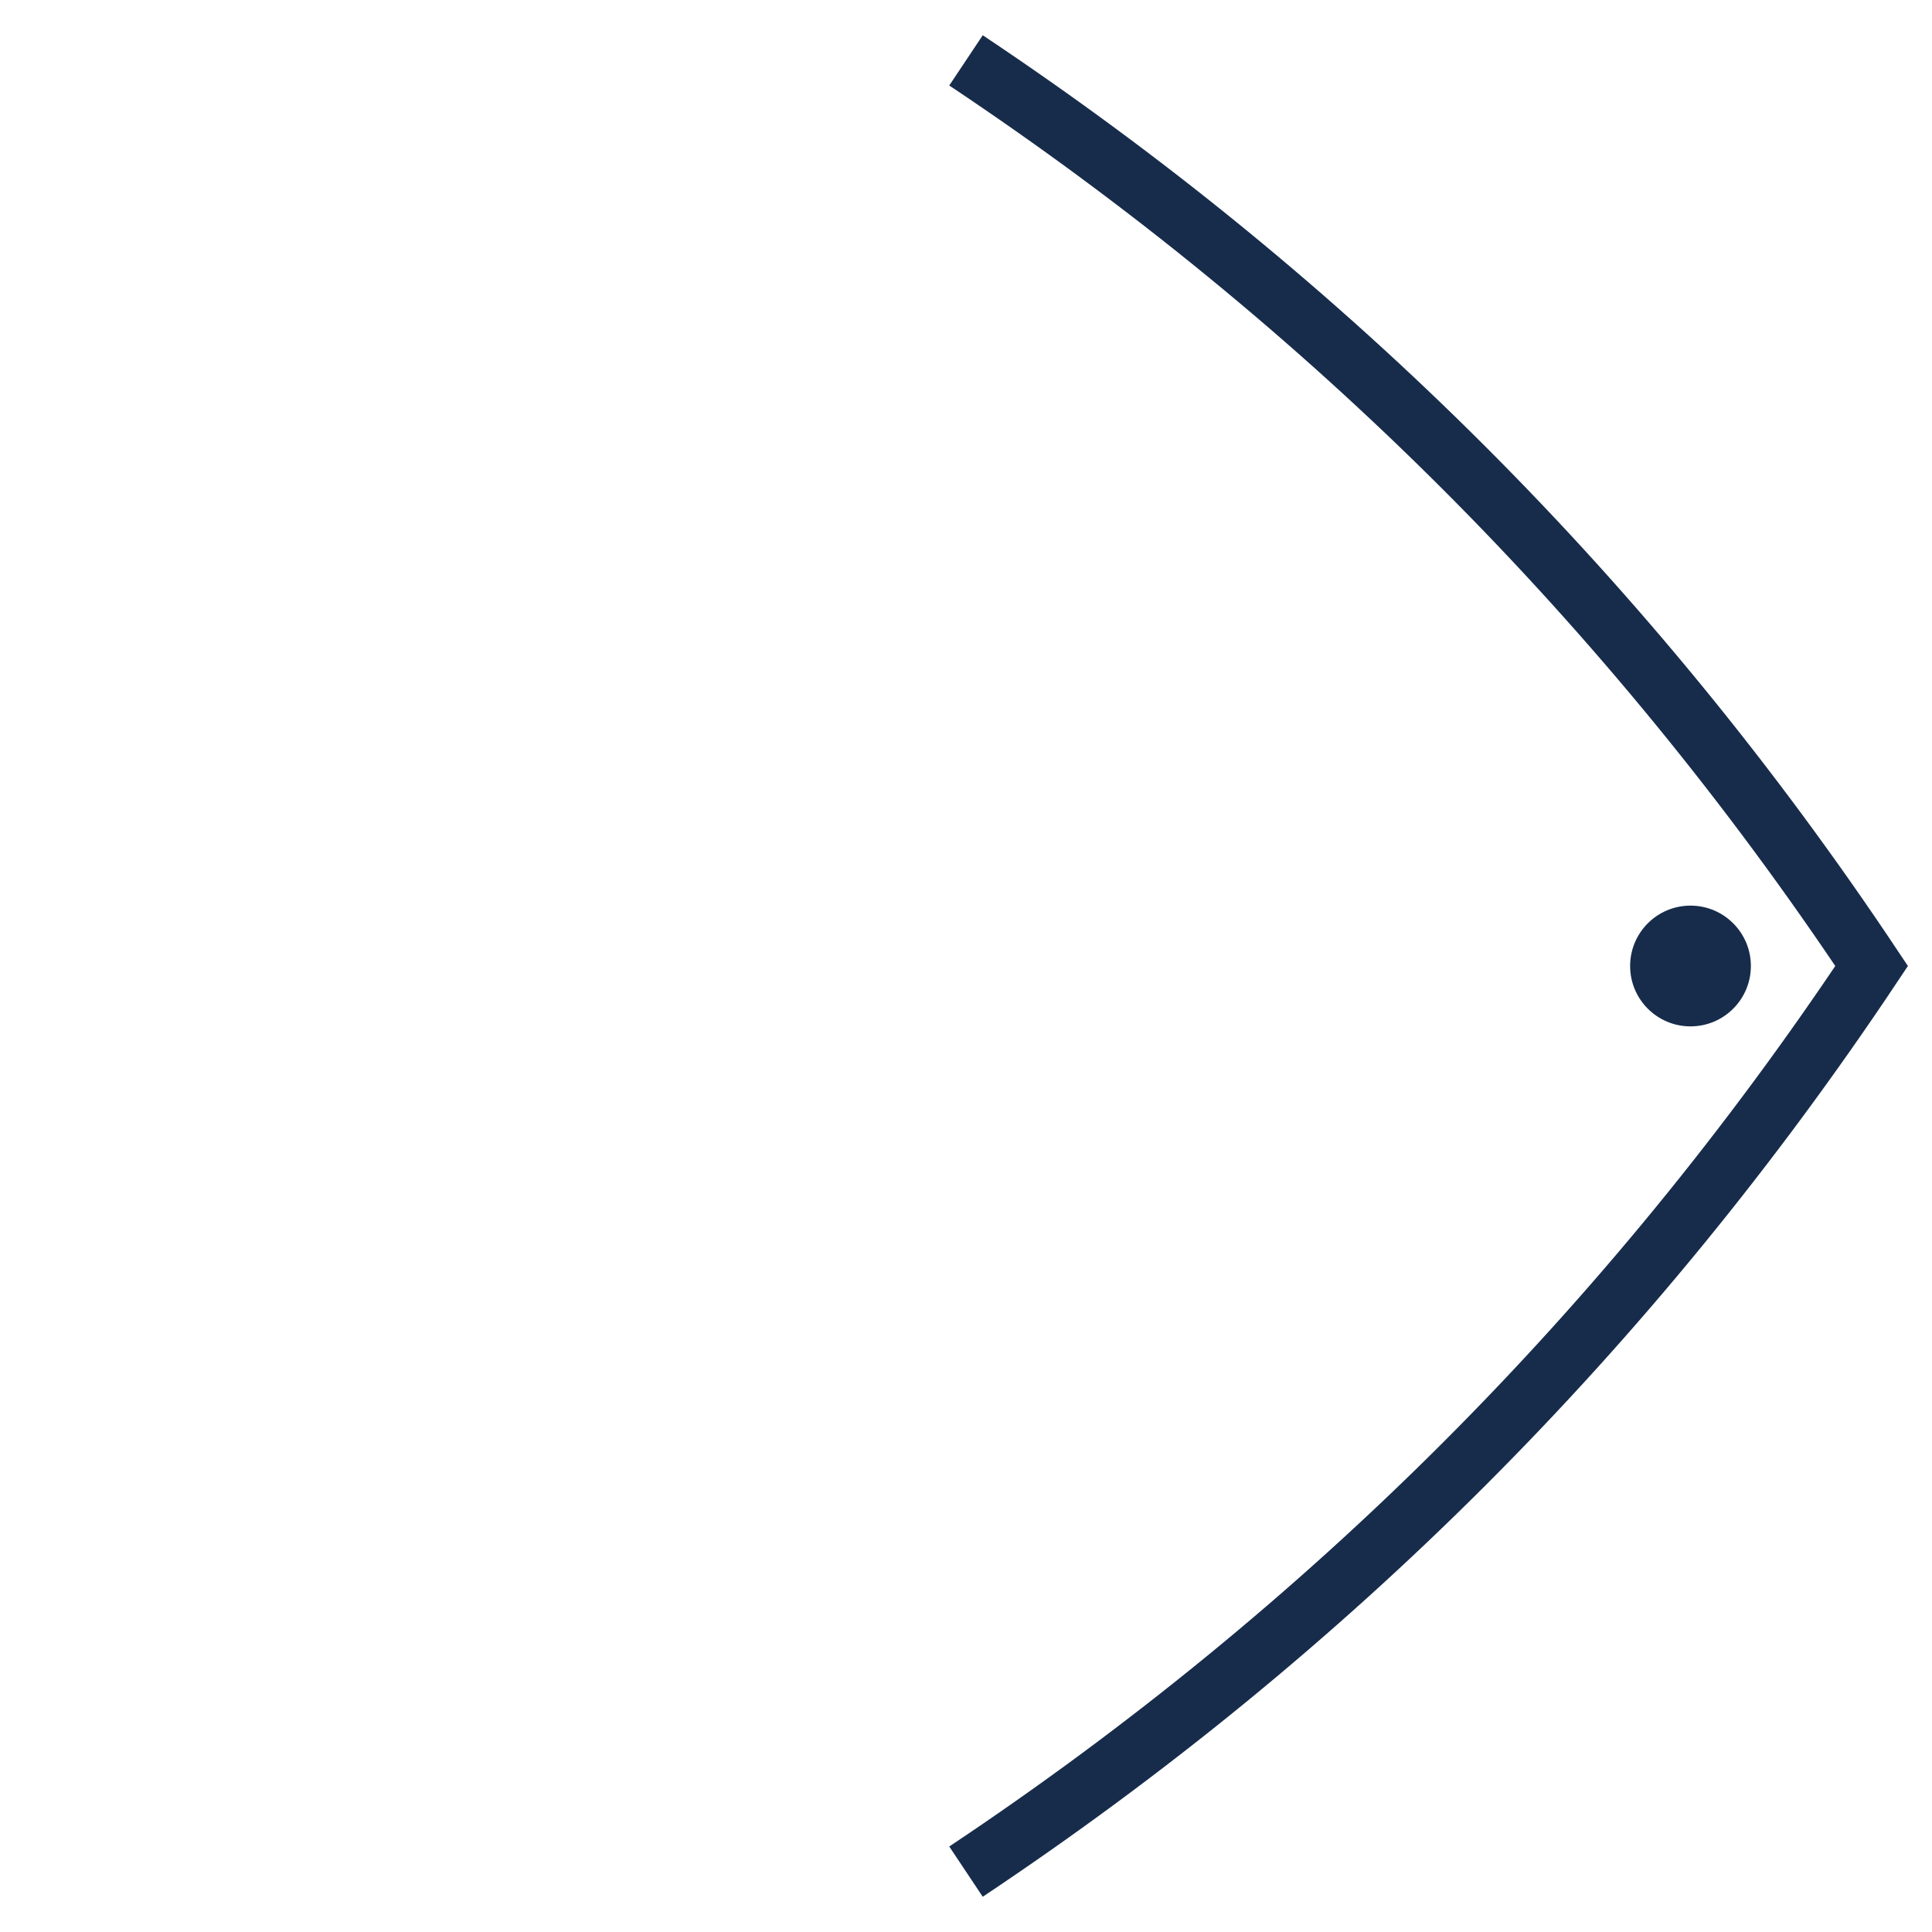
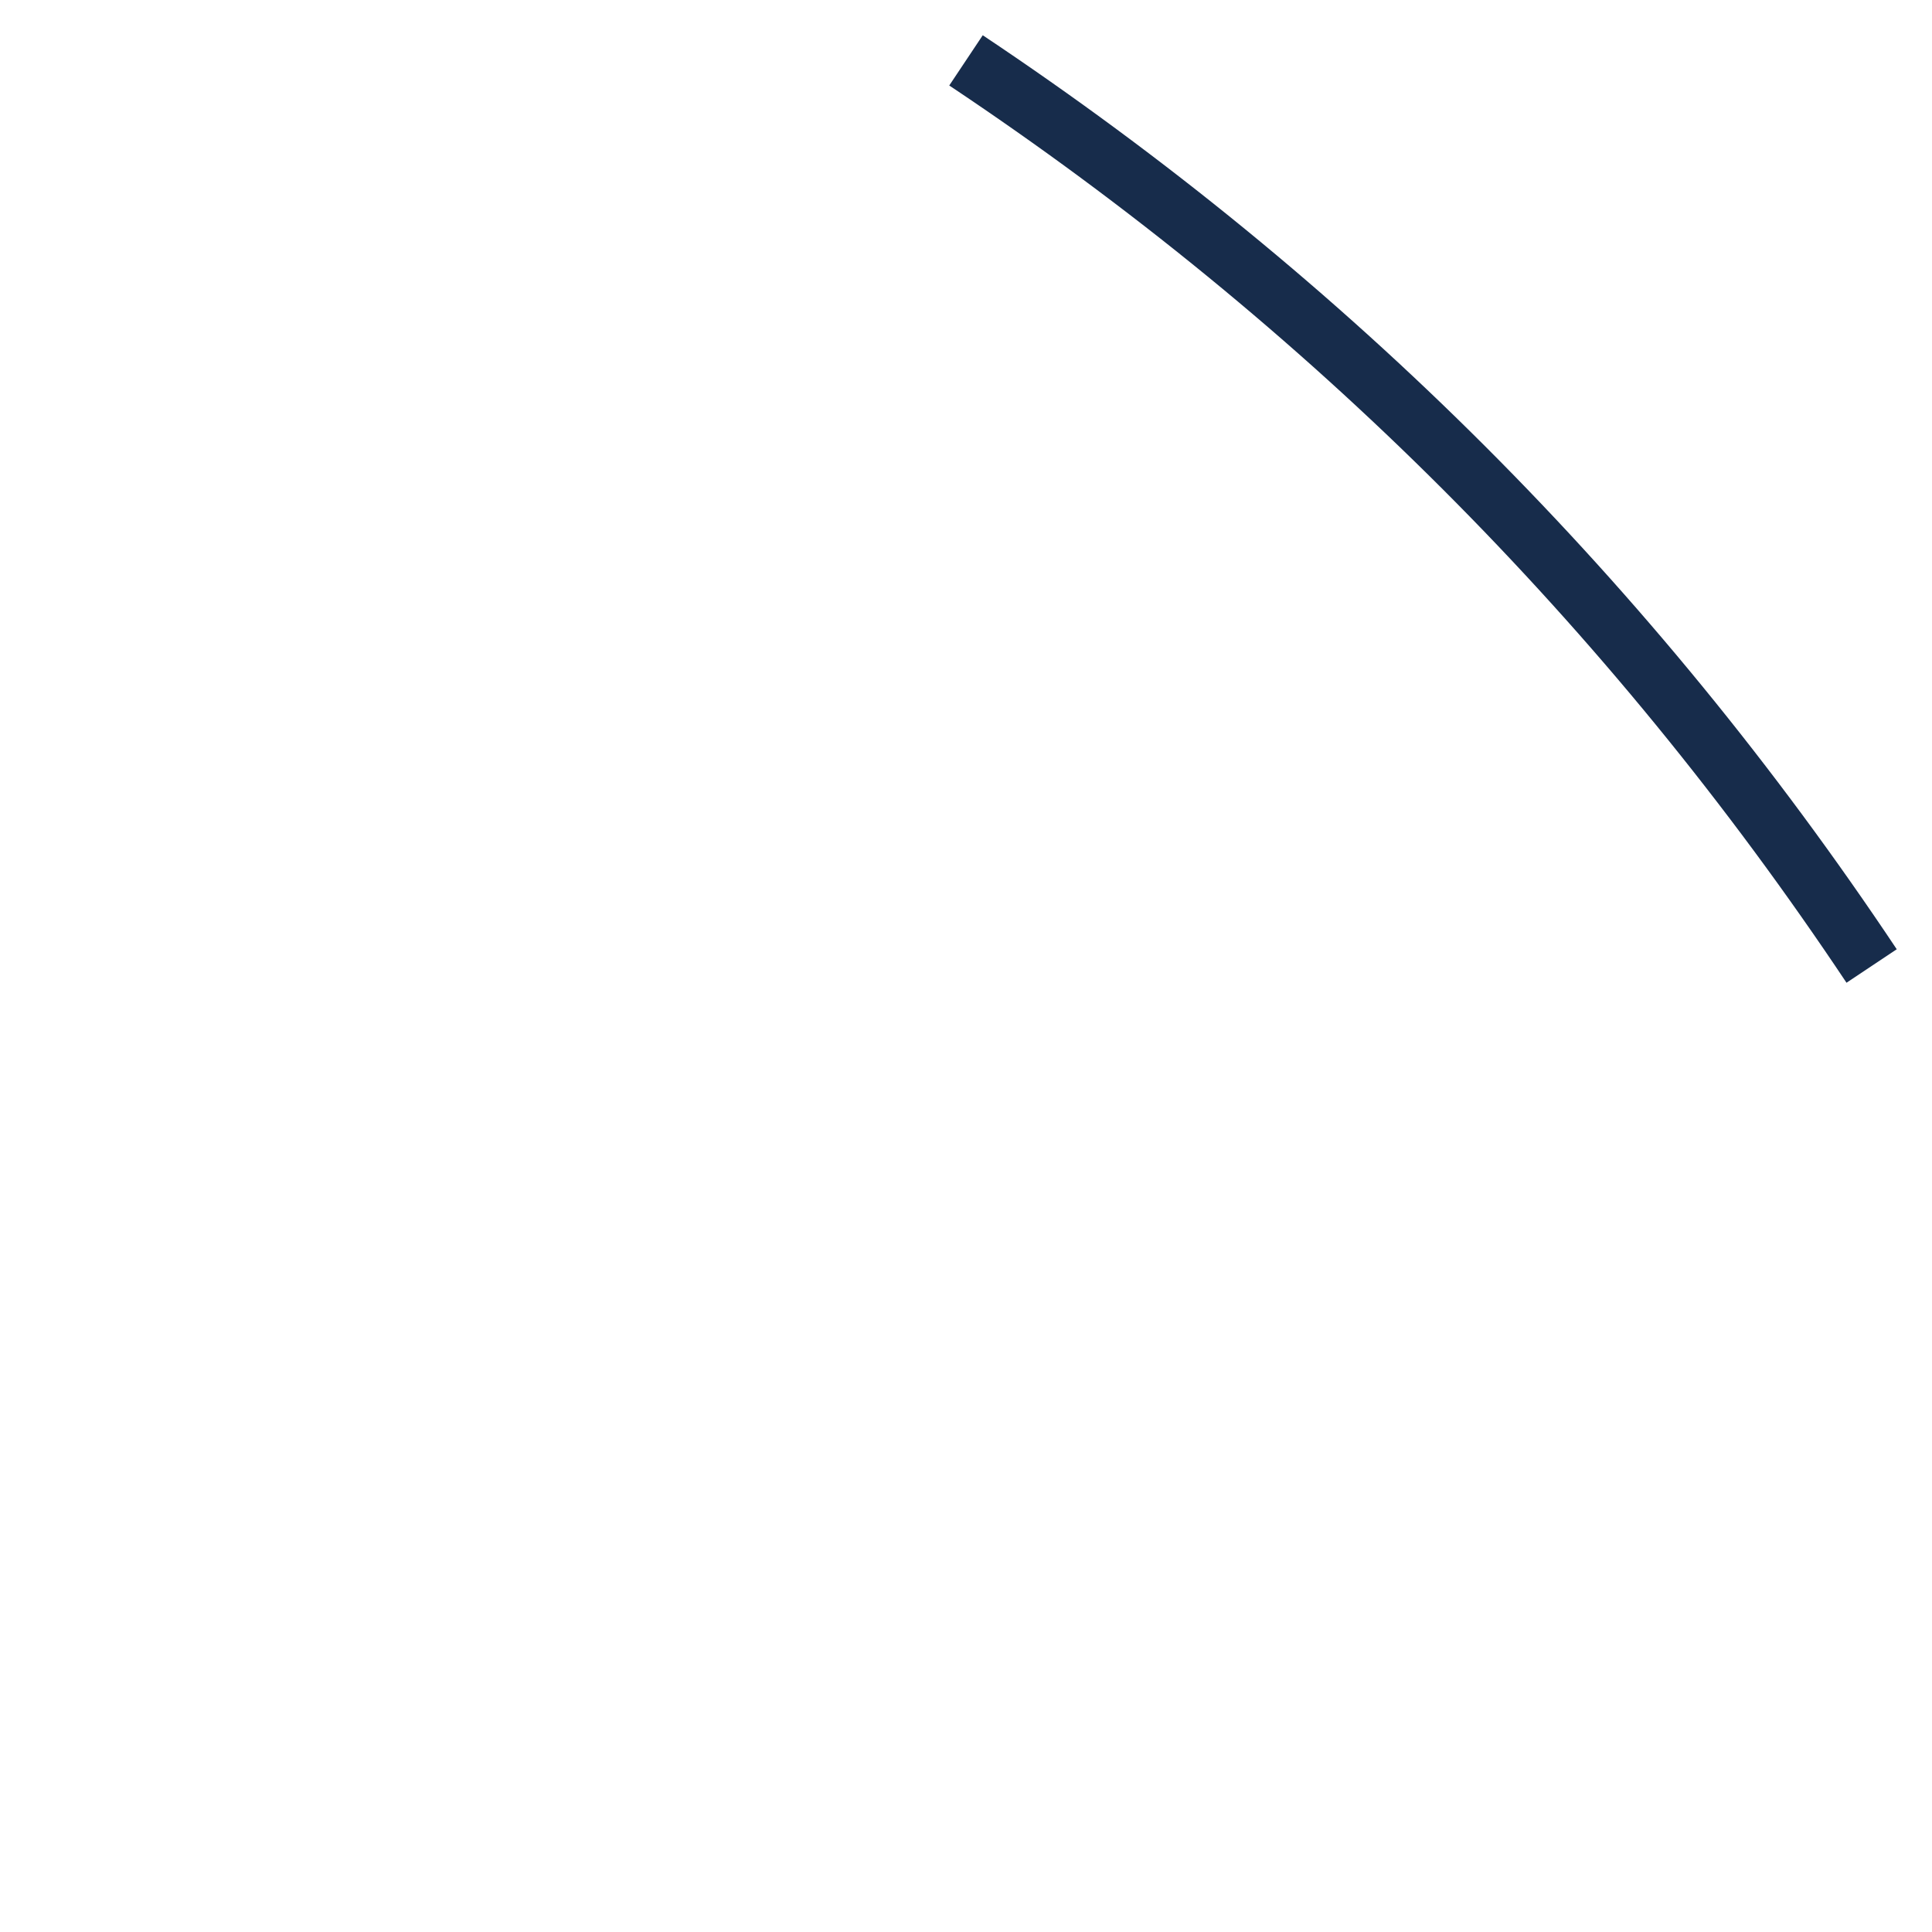
<svg xmlns="http://www.w3.org/2000/svg" class="floral-right" width="40" height="40" viewBox="0 0 64 64" fill="none">
-   <path d="M32 2C44 10 54 20 62 32C54 44 44 54 32 62" stroke="#172C4B" stroke-width="2" fill="none" />
-   <circle cx="56" cy="32" r="2" fill="#172C4B" />
+   <path d="M32 2C44 10 54 20 62 32" stroke="#172C4B" stroke-width="2" fill="none" />
</svg>